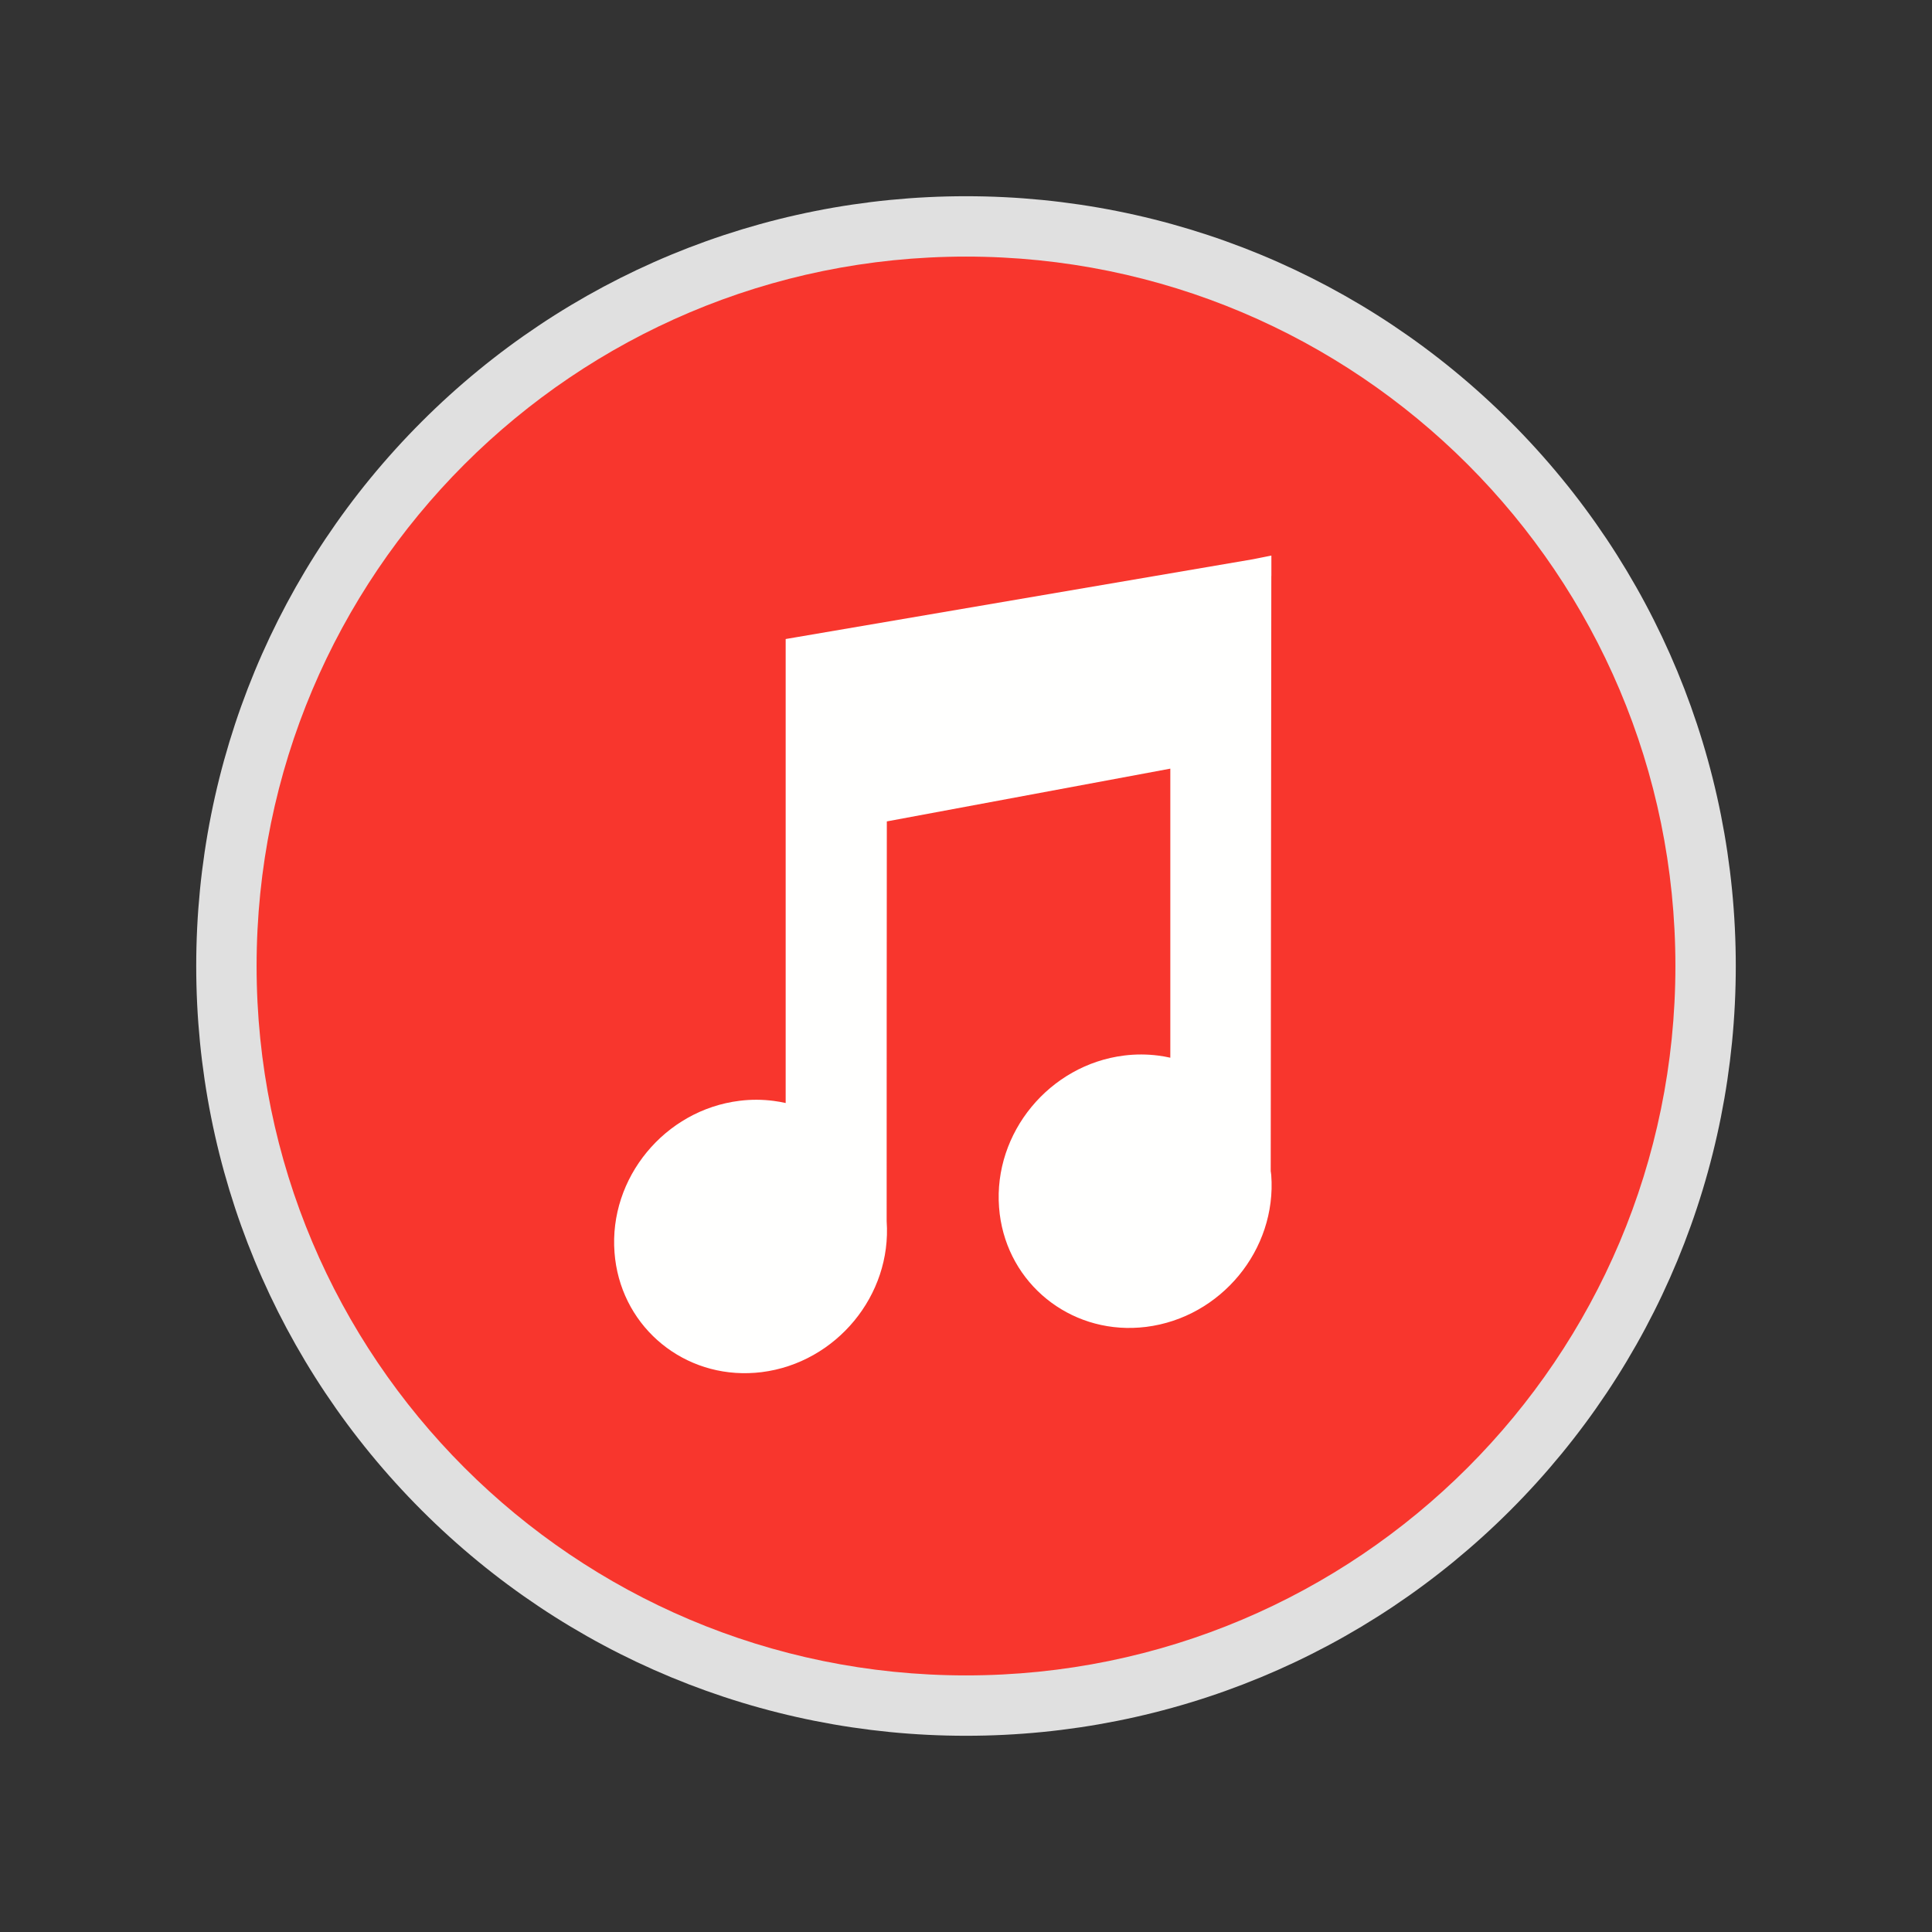
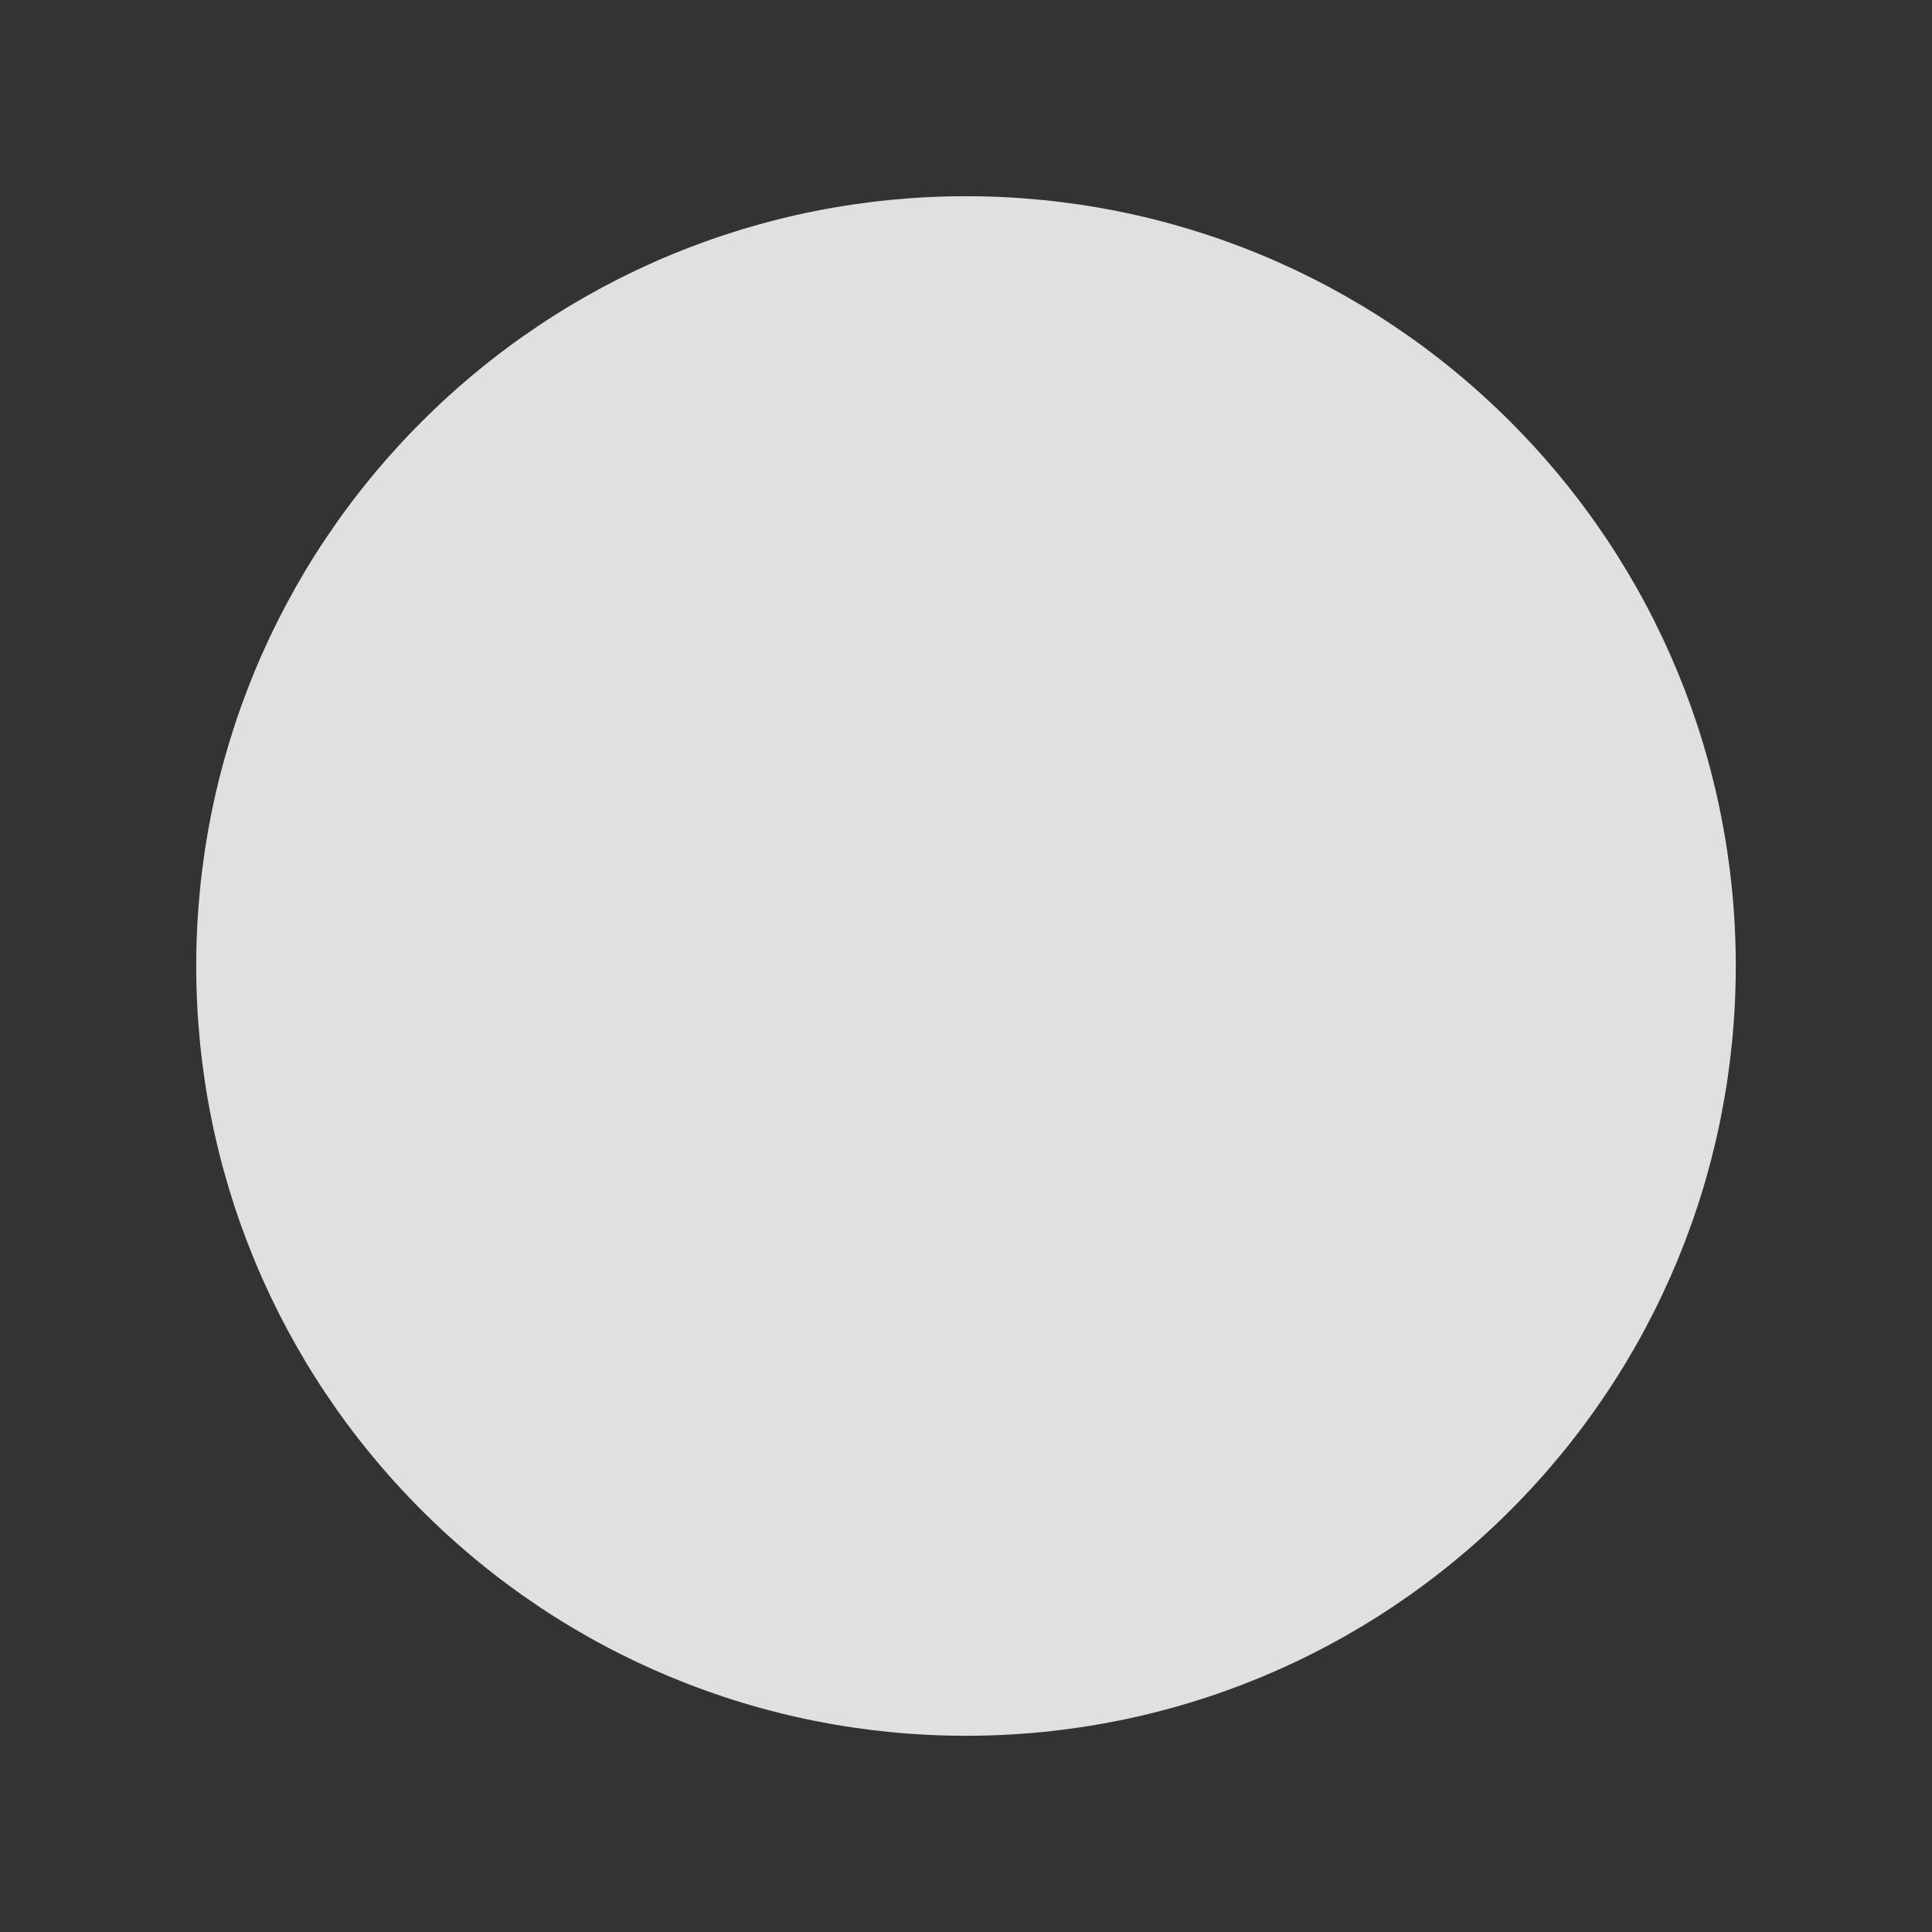
<svg xmlns="http://www.w3.org/2000/svg" height="2048px" style="shape-rendering:geometricPrecision; text-rendering:geometricPrecision; image-rendering:optimizeQuality; fill-rule:evenodd; clip-rule:evenodd" viewBox="0 0 2048 2048" width="2048px" xml:space="preserve">
  <rect x="0" y="0" width="2048" height="2048" fill="#333333" stroke="none" />
  <defs>
    <style type="text/css">
   
    .fil3 {fill:none}
    .fil0 {fill:#E0E0E0}
    .fil1 {fill:#F8362D}
    .fil2 {fill:#FFFFFE}
   
  </style>
  </defs>
  <g id="Layer_x0020_1">
    <path class="fil0" d="M1840 1024c0,217.101 -85.506,423.514 -238.996,577.003 -153.489,153.49 -359.902,238.996 -577.003,238.996 -217.101,0 -423.514,-85.506 -577.003,-238.996 -153.49,-153.489 -238.996,-359.902 -238.996,-577.003 0,-217.101 85.506,-423.514 238.996,-577.003 153.489,-153.49 359.902,-238.996 577.003,-238.996 217.101,0 423.514,85.506 577.003,238.996 153.49,153.489 238.996,359.902 238.996,577.003z" />
-     <path class="fil1" d="M1776 1024c0,-207.665 -84.168,-395.667 -220.251,-531.749 -136.082,-136.083 -324.084,-220.251 -531.749,-220.251 -207.665,0 -395.667,84.168 -531.749,220.251 -136.083,136.082 -220.251,324.084 -220.251,531.749 0,207.665 84.168,395.667 220.251,531.749 136.082,136.083 324.084,220.251 531.749,220.251 207.665,0 395.667,-84.168 531.749,-220.251 136.083,-136.082 220.251,-324.084 220.251,-531.749z" />
-     <path class="fil2" d="M1347.01 1241.63l0.641 -631.114 0.063 0 0 -2.082 0 -19.521 -19.126 3.834 -0.459 0.092 -481.979 82.284 -13.313 2.274 0 13.476 0 478.379c-4.174,-0.944 -8.415,-1.698 -12.715,-2.258 -11.824,-1.54 -23.952,-1.635 -36.172,-0.113 -39.647,4.893 -74.319,25.35 -98.306,54.464 -23.991,29.119 -37.299,66.908 -34.227,106.468 0.185,2.435 0.407,4.68 0.659,6.725 4.563,36.963 22.969,68.559 49.631,90.226 26.627,21.638 61.403,33.307 98.744,30.449 2.454,-0.188 4.748,-0.413 6.866,-0.674 39.607,-4.945 74.267,-25.414 98.25,-54.529 23.787,-28.878 37.084,-66.28 34.318,-105.503 0,-169.08 0.017,-193.605 0.032,-218.192l0.152 -205.586 300.505 -55.928 0 306.415c-4.178,-0.939 -8.421,-1.689 -12.72,-2.242 -11.844,-1.524 -23.976,-1.598 -36.187,-0.072 -39.586,4.893 -74.261,25.374 -98.277,54.497 -24.012,29.12 -37.376,66.909 -34.354,106.428 0.19,2.533 0.423,4.88 0.691,7.036 4.605,36.88 23.006,68.386 49.605,89.986 26.573,21.579 61.248,33.222 98.434,30.417 2.544,-0.191 4.938,-0.428 7.168,-0.705 39.636,-4.948 74.282,-25.4 98.272,-54.5 23.988,-29.098 37.326,-66.867 34.352,-106.453 -0.071,-0.867 -0.202,-1.89 -0.394,-3.092l-0.155 -0.883z" />
  </g>
-   <rect class="fil3" height="2048" width="2048" />
</svg>